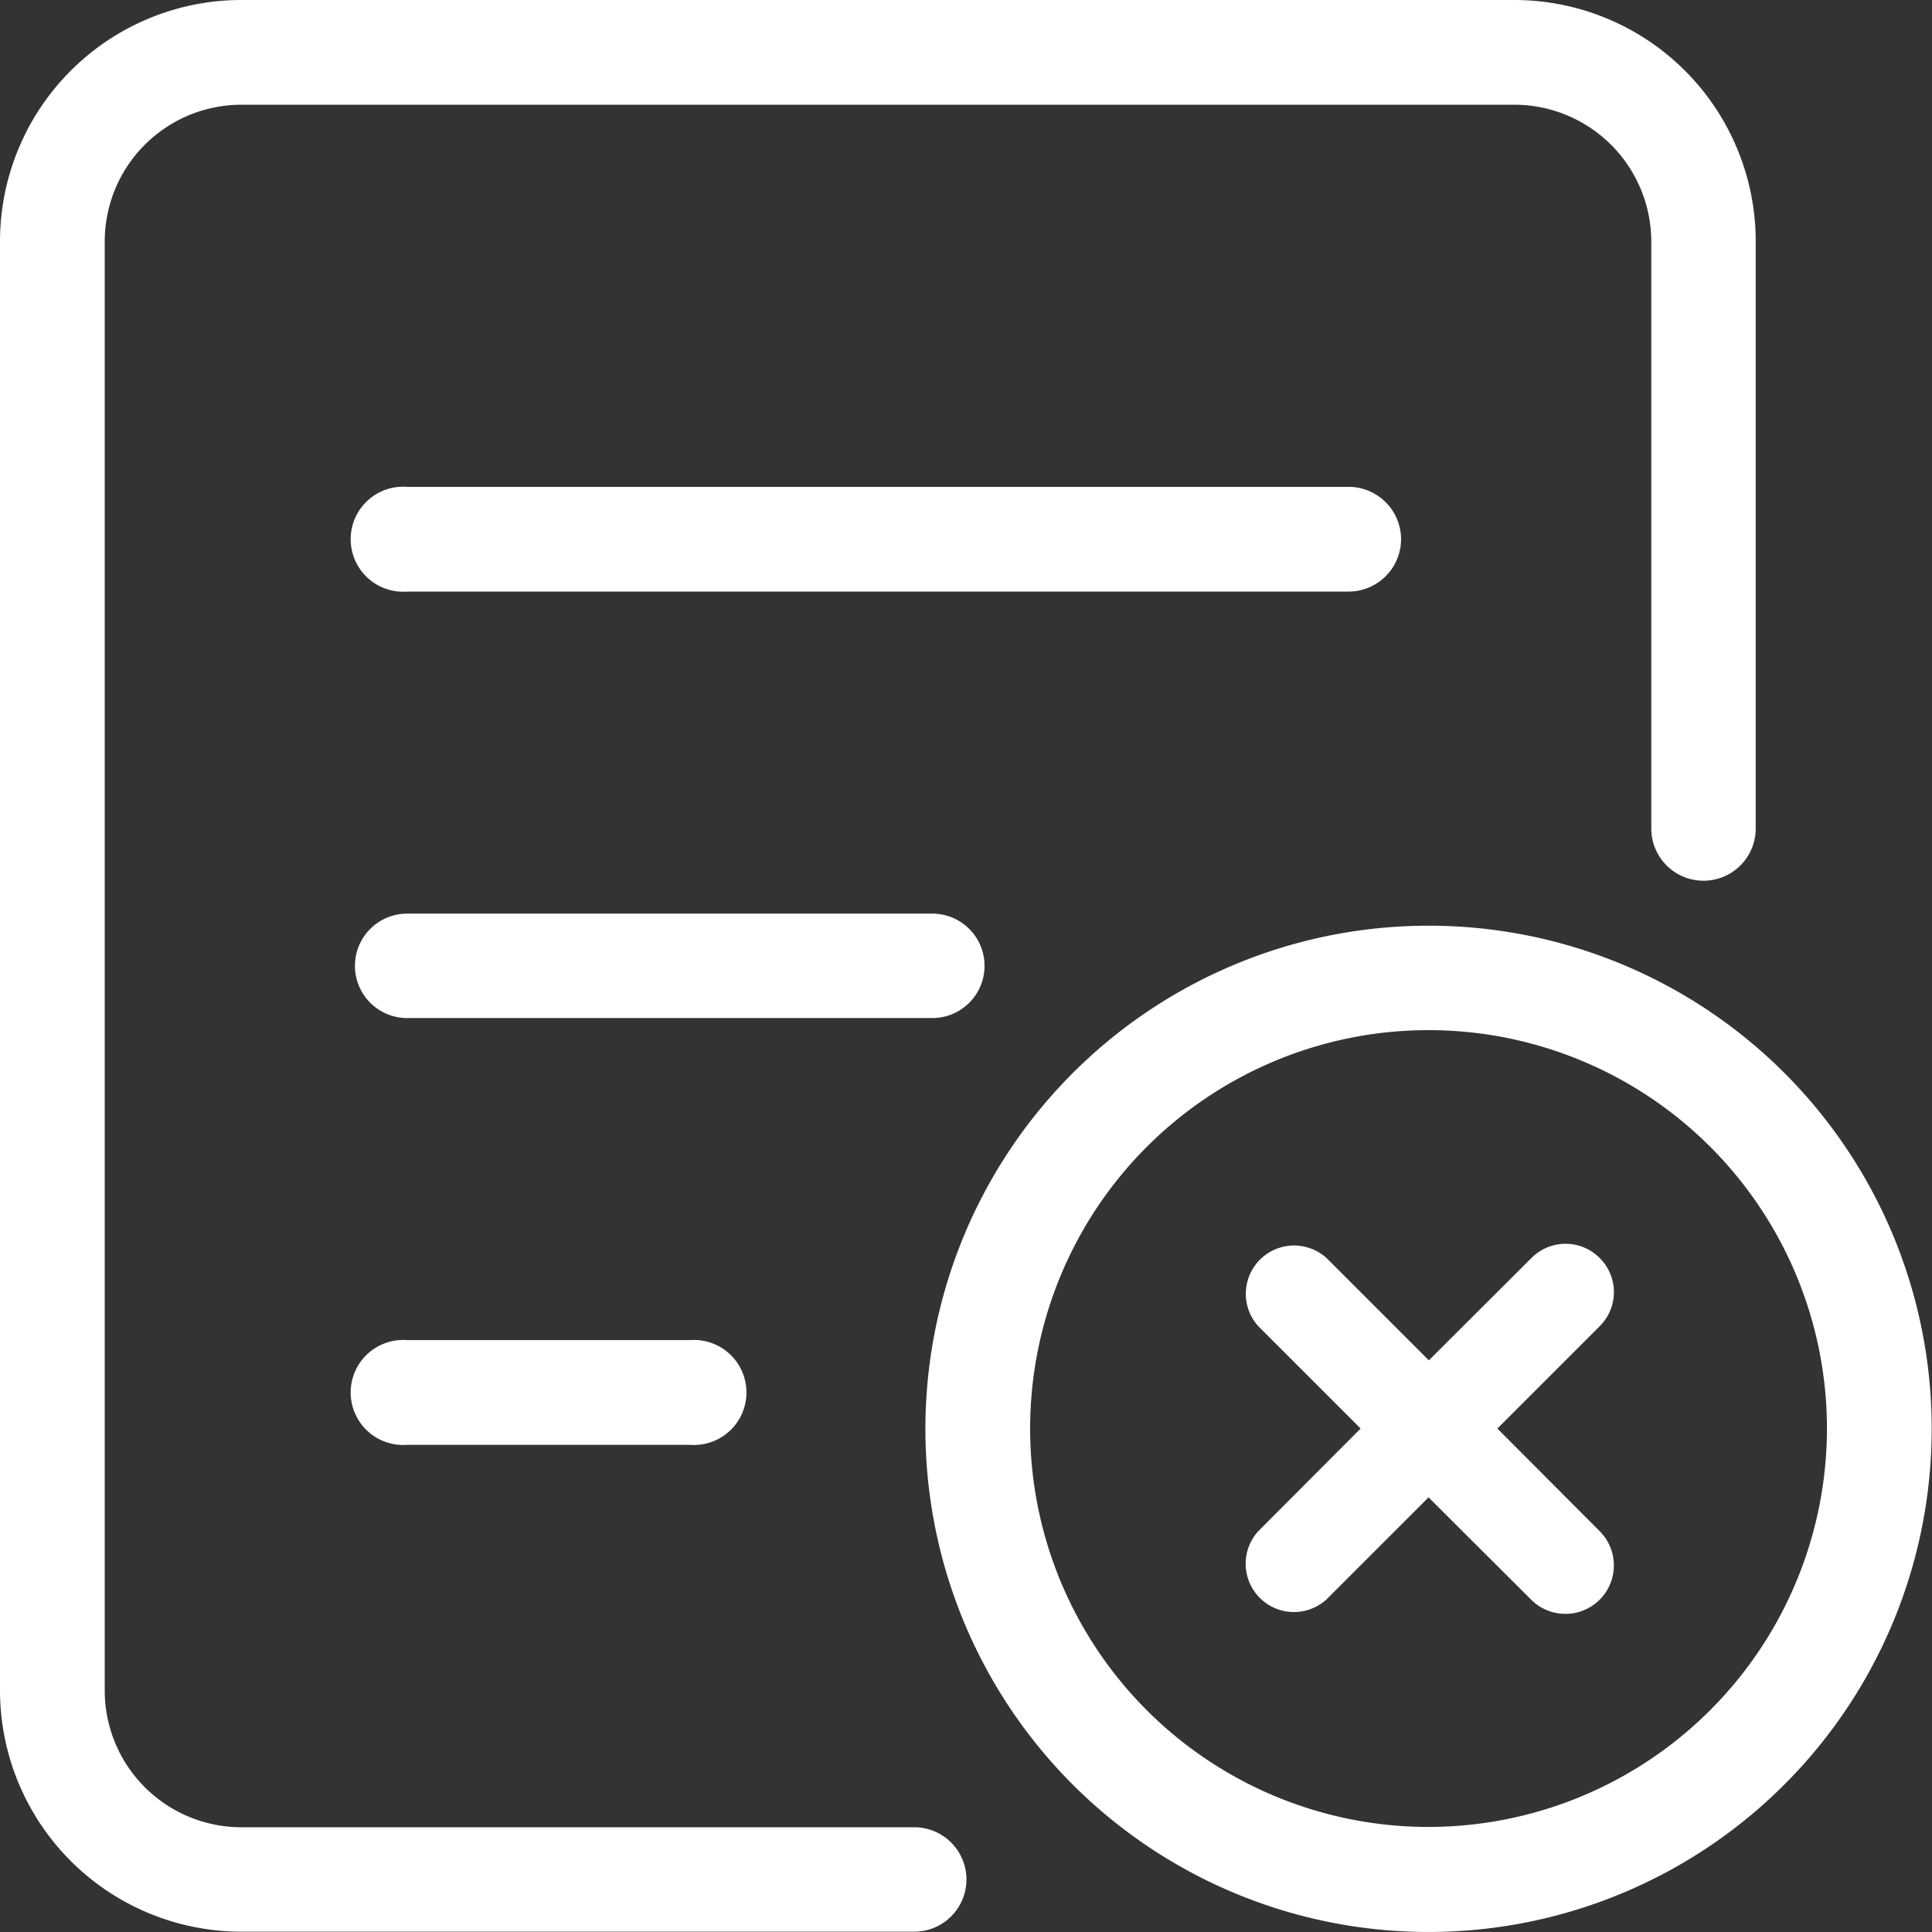
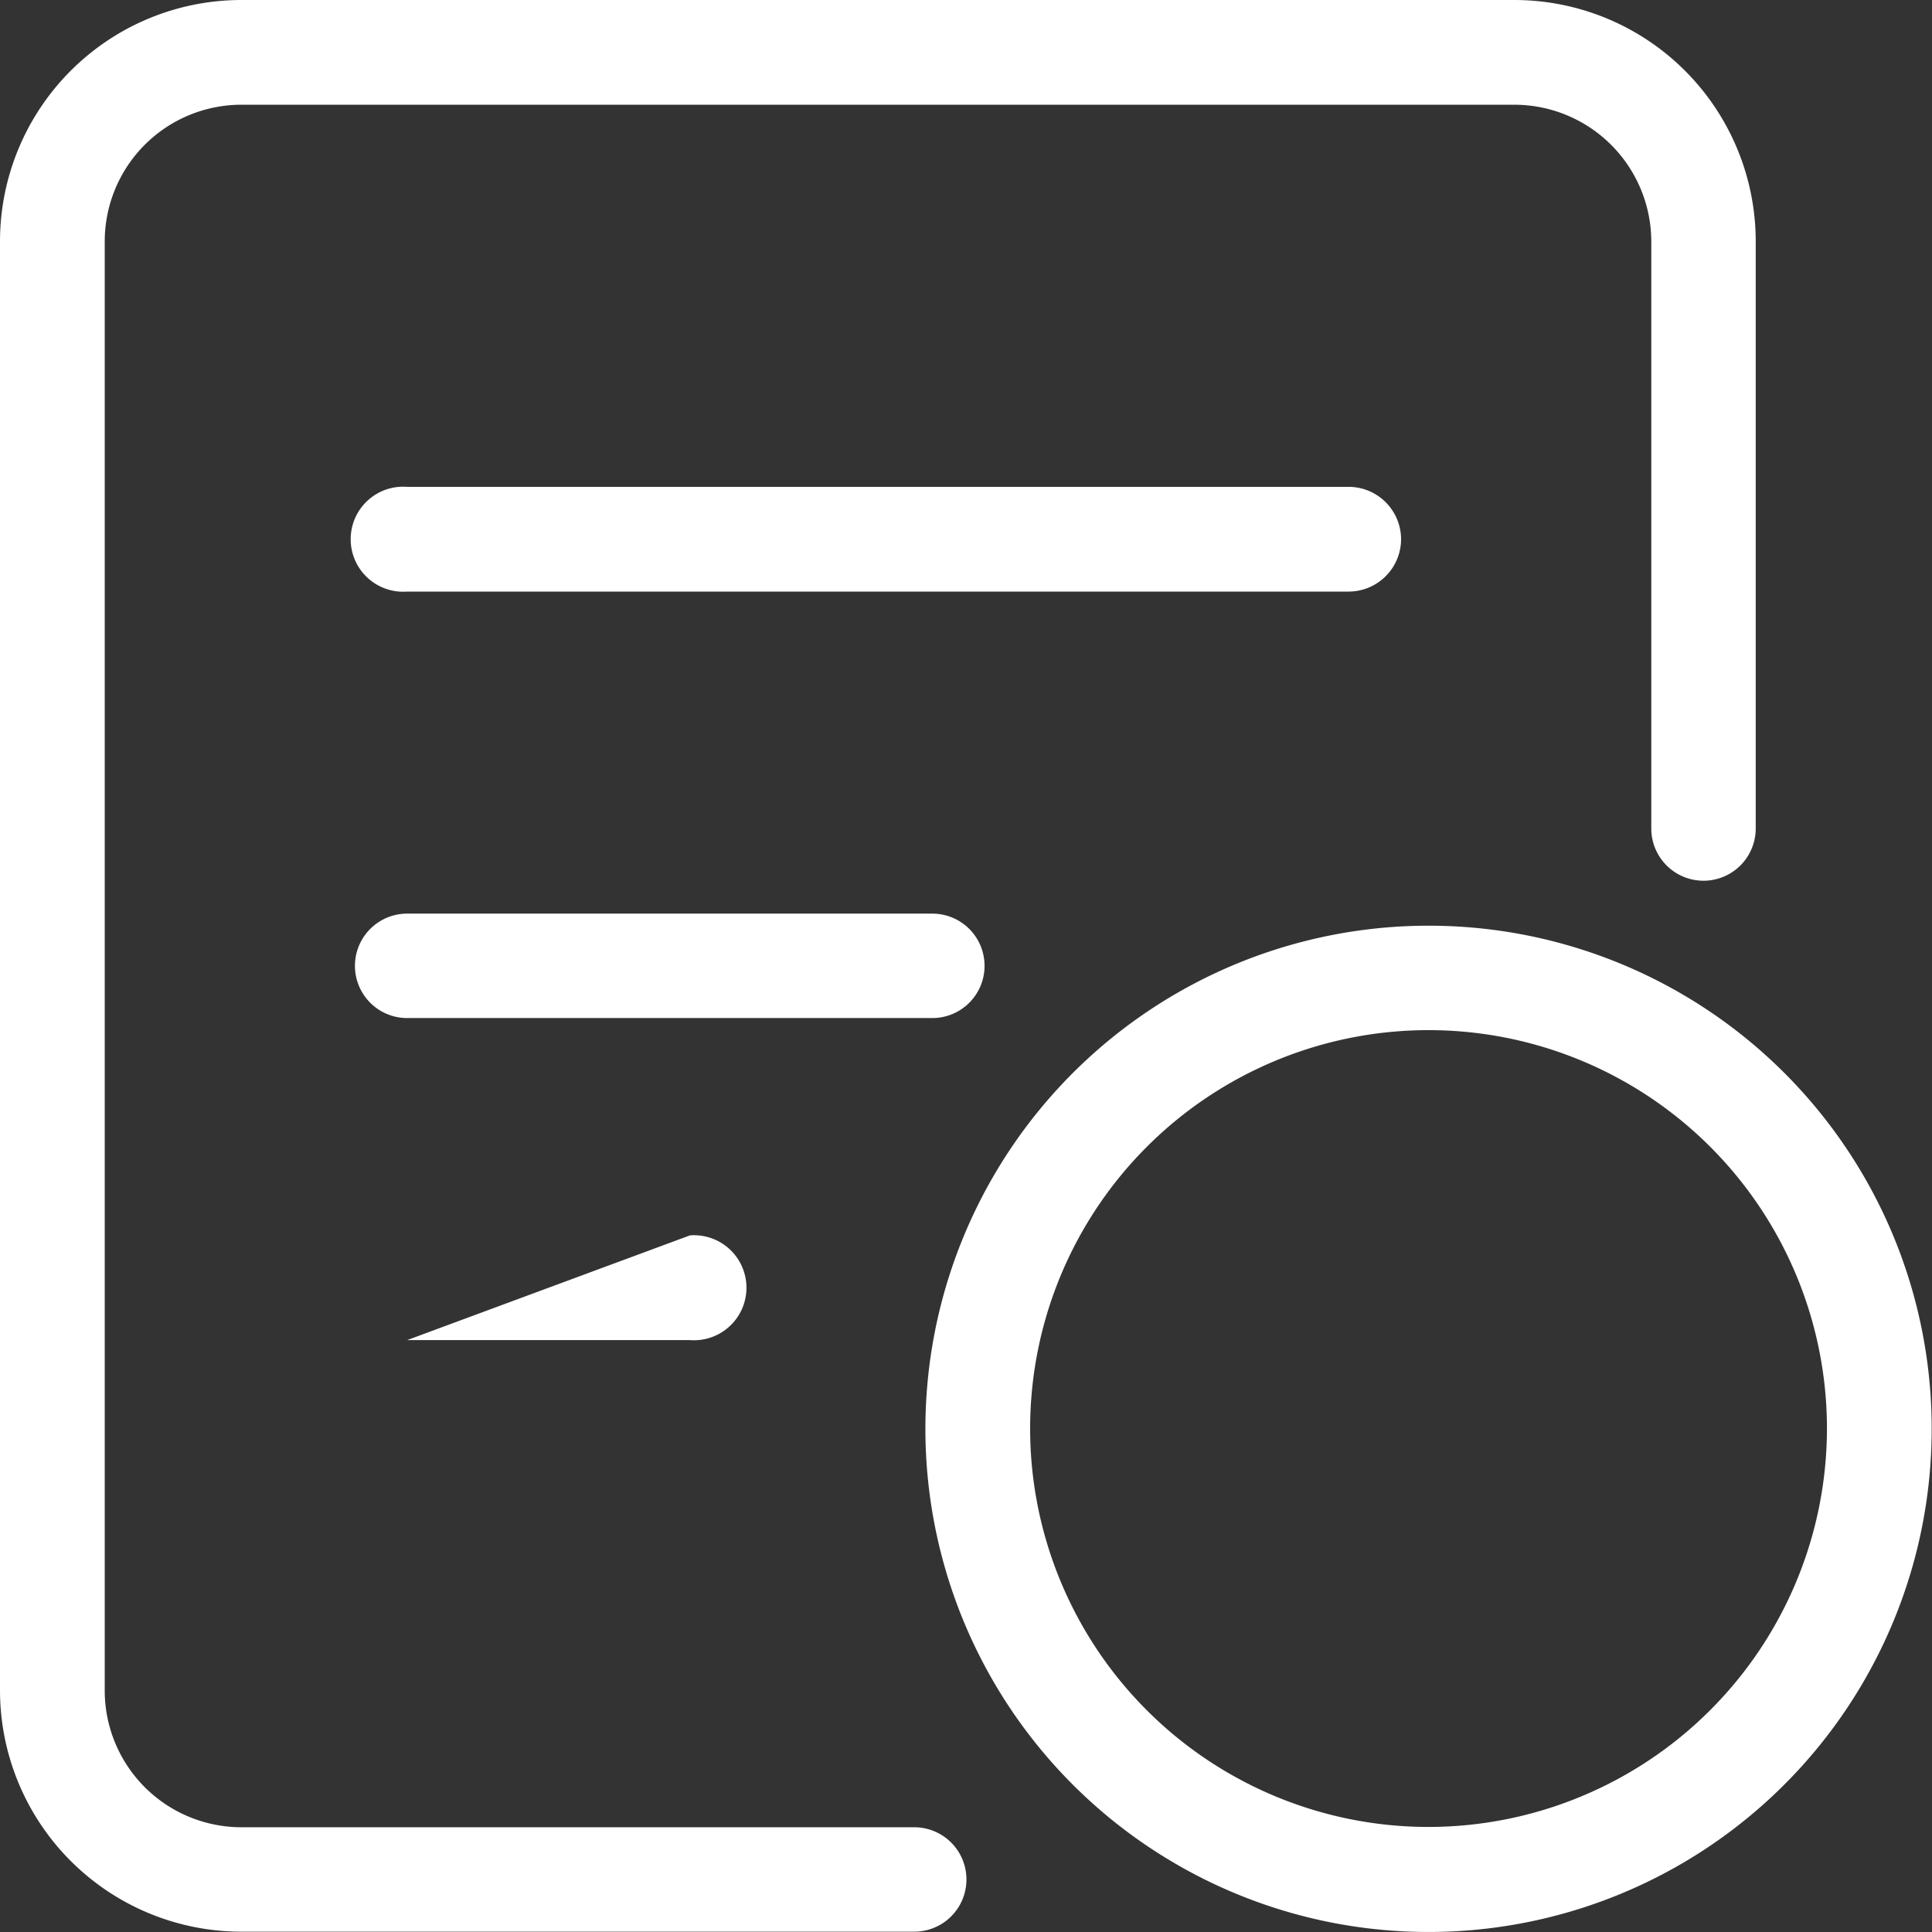
<svg xmlns="http://www.w3.org/2000/svg" t="1735738190229" class="icon" viewBox="0 0 1024 1024" version="1.1" p-id="5294" width="100" height="100">
  <rect x="0" y="0" width="1024" height="1024" fill="#333333" stroke="none" />
-   <path d="M742.598 285.873a27.835 27.835 0 0 0-27.675-27.835h-499.118a27.835 27.835 0 1 0 0 55.511h499.118a27.835 27.835 0 0 0 27.675-27.675zM521.834 511.916a27.675 27.675 0 0 0-27.835-27.675H215.805a27.675 27.675 0 1 0 0 55.351h278.194A27.675 27.675 0 0 0 521.834 511.916zM215.805 710.284a27.835 27.835 0 1 0 0 55.511h149.895a27.835 27.835 0 1 0 0-55.511z" fill="#ffffff" p-id="5295" />
+   <path d="M742.598 285.873a27.835 27.835 0 0 0-27.675-27.835h-499.118a27.835 27.835 0 1 0 0 55.511h499.118a27.835 27.835 0 0 0 27.675-27.675zM521.834 511.916a27.675 27.675 0 0 0-27.835-27.675H215.805a27.675 27.675 0 1 0 0 55.351h278.194A27.675 27.675 0 0 0 521.834 511.916zM215.805 710.284h149.895a27.835 27.835 0 1 0 0-55.511z" fill="#ffffff" p-id="5295" />
  <path d="M484.561 968.481H127.979A72.468 72.468 0 0 1 55.511 895.853V127.979A72.468 72.468 0 0 1 127.979 55.511h674.609A72.628 72.628 0 0 1 875.217 127.979v311.149a27.675 27.675 0 0 0 55.351 0V127.979a127.979 127.979 0 0 0-127.979-127.979H127.979a127.979 127.979 0 0 0-127.979 127.979v767.874a127.979 127.979 0 0 0 127.979 127.979h356.582a27.675 27.675 0 0 0 0-55.351z" fill="#ffffff" p-id="5296" />
  <path d="M757.156 490.64A266.676 266.676 0 1 0 1023.832 757.156a266.516 266.516 0 0 0-266.676-266.516z m0 477.682a211.165 211.165 0 1 1 211.165-211.165 211.325 211.325 0 0 1-211.165 211.165z" fill="#ffffff" p-id="5297" />
-   <path d="M847.861 666.771a25.436 25.436 0 0 0-36.154 0l-54.391 54.231-54.231-54.231a25.596 25.596 0 0 0-36.154 36.154l54.231 54.231-54.231 54.391A25.596 25.596 0 0 0 702.925 847.861l54.231-54.231 54.391 54.231A25.596 25.596 0 0 0 847.861 811.547l-54.231-54.391L847.861 702.925a25.436 25.436 0 0 0 0-36.154z" fill="#ffffff" p-id="5298" />
</svg>